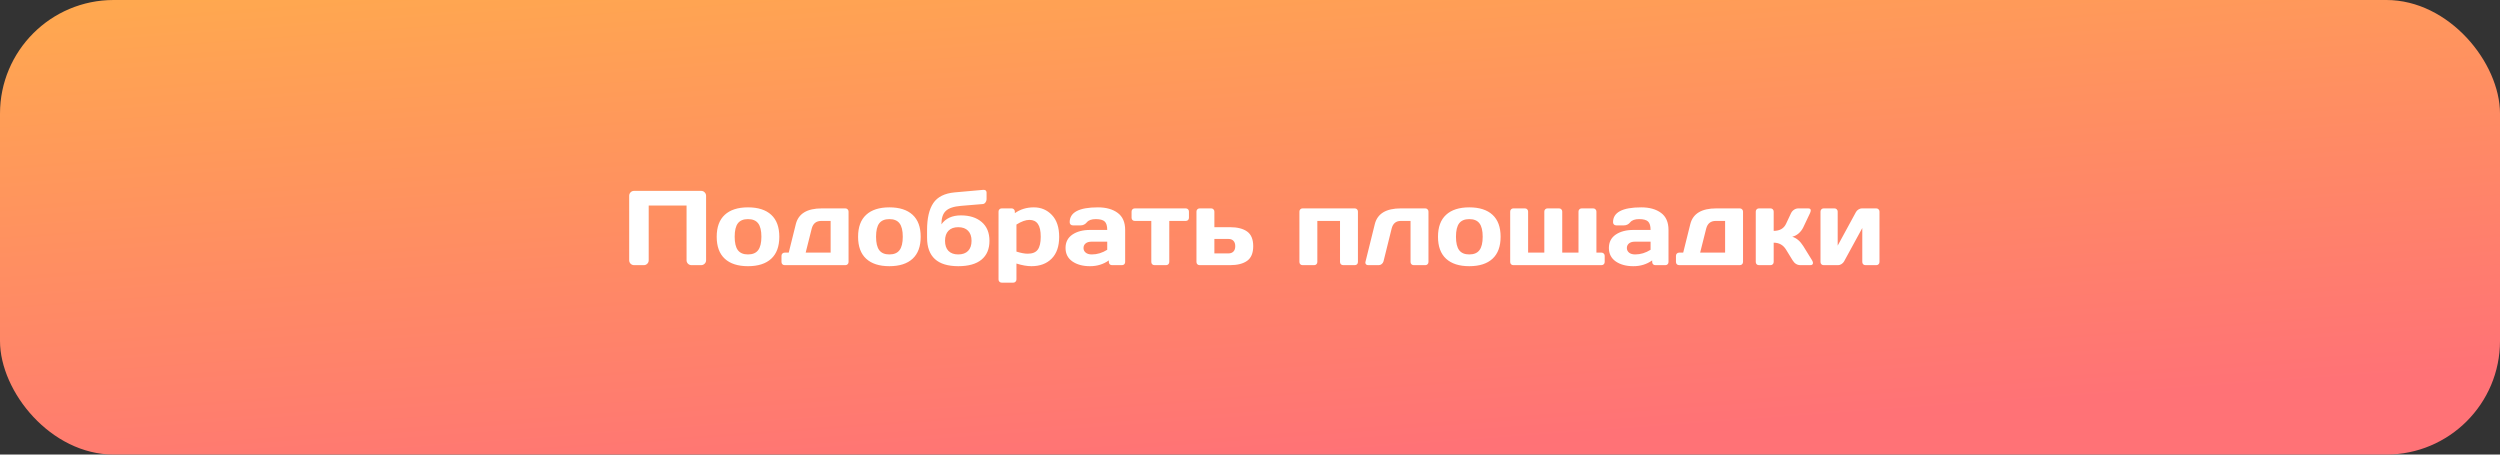
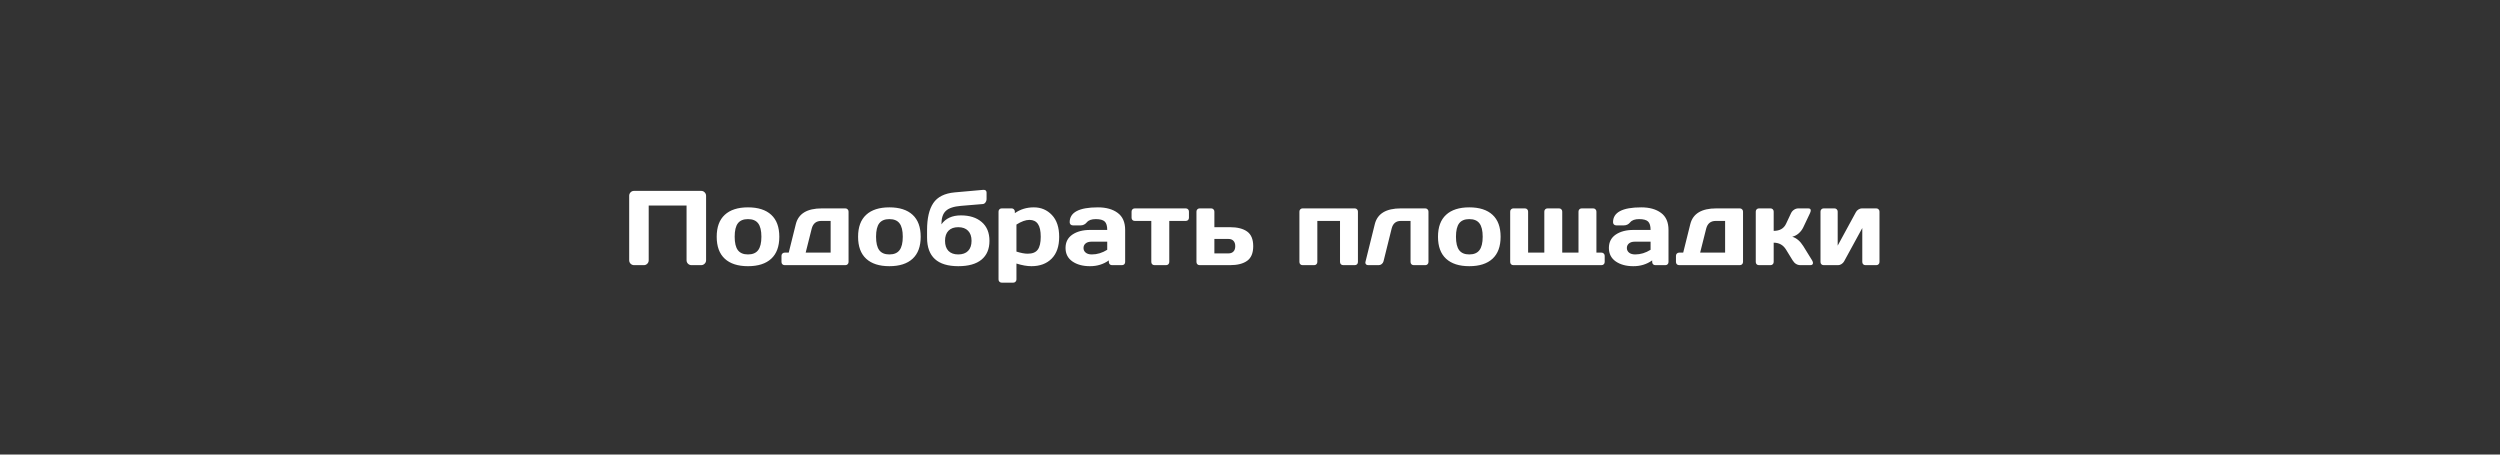
<svg xmlns="http://www.w3.org/2000/svg" width="330" height="60" viewBox="0 0 330 60" fill="none">
  <rect x="0" y="0" width="330" height="60" fill="#333333" stroke="none" />
-   <rect width="330" height="60" rx="15" fill="url(#paint0_linear_77_618)" />
  <path d="M83.052 34.357V25.847C83.052 25.669 83.113 25.516 83.236 25.389C83.359 25.261 83.51 25.197 83.688 25.197H92.561C92.738 25.197 92.889 25.261 93.012 25.389C93.139 25.516 93.203 25.669 93.203 25.847V34.357C93.203 34.535 93.137 34.688 93.005 34.815C92.877 34.938 92.725 35 92.547 35H91.275C91.098 35 90.945 34.938 90.817 34.815C90.69 34.688 90.626 34.535 90.626 34.357V27.132H85.629V34.357C85.629 34.535 85.565 34.688 85.438 34.815C85.314 34.938 85.164 35 84.986 35H83.701C83.523 35 83.371 34.938 83.243 34.815C83.116 34.688 83.052 34.535 83.052 34.357ZM95.671 34.152C94.96 33.496 94.605 32.53 94.605 31.254C94.605 29.973 94.96 29.007 95.671 28.355C96.382 27.699 97.403 27.371 98.733 27.371C100.069 27.371 101.092 27.699 101.803 28.355C102.514 29.007 102.869 29.973 102.869 31.254C102.869 32.53 102.514 33.496 101.803 34.152C101.092 34.809 100.069 35.137 98.733 35.137C97.403 35.137 96.382 34.809 95.671 34.152ZM97.4 29.477C97.118 29.846 96.977 30.436 96.977 31.247C96.977 32.058 97.118 32.651 97.4 33.024C97.683 33.398 98.127 33.585 98.733 33.585C99.344 33.585 99.791 33.398 100.073 33.024C100.36 32.651 100.504 32.058 100.504 31.247C100.504 30.436 100.36 29.846 100.073 29.477C99.791 29.107 99.344 28.923 98.733 28.923C98.127 28.923 97.683 29.107 97.4 29.477ZM103.156 34.583V33.77C103.156 33.647 103.195 33.546 103.272 33.469C103.354 33.387 103.457 33.346 103.58 33.346H104.113L105.05 29.579C105.396 28.198 106.54 27.508 108.481 27.508H111.585C111.708 27.508 111.808 27.549 111.886 27.631C111.968 27.708 112.009 27.809 112.009 27.932V34.583C112.009 34.702 111.968 34.802 111.886 34.884C111.808 34.961 111.708 35 111.585 35H103.58C103.457 35 103.354 34.961 103.272 34.884C103.195 34.802 103.156 34.702 103.156 34.583ZM106.349 33.346H109.644V29.162H108.406C107.745 29.162 107.326 29.497 107.148 30.167L106.349 33.346ZM114.333 34.152C113.622 33.496 113.267 32.53 113.267 31.254C113.267 29.973 113.622 29.007 114.333 28.355C115.044 27.699 116.065 27.371 117.396 27.371C118.731 27.371 119.754 27.699 120.465 28.355C121.176 29.007 121.531 29.973 121.531 31.254C121.531 32.53 121.176 33.496 120.465 34.152C119.754 34.809 118.731 35.137 117.396 35.137C116.065 35.137 115.044 34.809 114.333 34.152ZM116.062 29.477C115.78 29.846 115.639 30.436 115.639 31.247C115.639 32.058 115.78 32.651 116.062 33.024C116.345 33.398 116.789 33.585 117.396 33.585C118.006 33.585 118.453 33.398 118.735 33.024C119.022 32.651 119.166 32.058 119.166 31.247C119.166 30.436 119.022 29.846 118.735 29.477C118.453 29.107 118.006 28.923 117.396 28.923C116.789 28.923 116.345 29.107 116.062 29.477ZM122.372 31.363V30.379C122.372 28.811 122.648 27.619 123.199 26.804C123.751 25.988 124.689 25.519 126.016 25.395L129.782 25.061C129.782 25.061 129.805 25.061 129.851 25.061C129.946 25.061 130.031 25.083 130.104 25.129C130.186 25.206 130.227 25.3 130.227 25.409V26.305C130.227 26.455 130.176 26.596 130.076 26.729C129.98 26.856 129.864 26.924 129.728 26.934L126.856 27.173C125.904 27.25 125.234 27.474 124.847 27.843C124.459 28.207 124.266 28.797 124.266 29.613C124.826 28.825 125.683 28.431 126.836 28.431C127.989 28.431 128.905 28.722 129.584 29.306C130.268 29.889 130.609 30.718 130.609 31.794C130.609 32.87 130.258 33.697 129.557 34.275C128.855 34.85 127.834 35.137 126.494 35.137C123.746 35.137 122.372 33.879 122.372 31.363ZM126.487 29.989C125.931 29.989 125.501 30.146 125.195 30.461C124.895 30.771 124.744 31.213 124.744 31.787C124.744 32.361 124.895 32.806 125.195 33.12C125.501 33.43 125.931 33.585 126.487 33.585C127.048 33.585 127.481 33.43 127.786 33.12C128.091 32.806 128.244 32.361 128.244 31.787C128.244 31.213 128.091 30.771 127.786 30.461C127.481 30.146 127.048 29.989 126.487 29.989ZM131.806 36.887V27.932C131.806 27.809 131.844 27.708 131.922 27.631C132.004 27.549 132.104 27.508 132.223 27.508H133.542C133.66 27.508 133.758 27.549 133.836 27.631C133.918 27.708 133.959 27.809 133.959 27.932V28.137C134.679 27.626 135.515 27.371 136.468 27.371C137.42 27.371 138.215 27.708 138.854 28.383C139.492 29.053 139.811 30.014 139.811 31.268C139.811 32.516 139.48 33.473 138.819 34.139C138.159 34.804 137.268 35.137 136.146 35.137C135.568 35.137 134.909 35.02 134.171 34.788V36.887C134.171 37.01 134.13 37.11 134.048 37.188C133.97 37.27 133.872 37.31 133.754 37.31H132.223C132.104 37.31 132.004 37.27 131.922 37.188C131.844 37.11 131.806 37.01 131.806 36.887ZM134.171 33.209C134.759 33.396 135.253 33.489 135.654 33.489C136.279 33.489 136.721 33.312 136.98 32.956C137.245 32.601 137.377 32.033 137.377 31.254C137.377 30.475 137.252 29.91 137.001 29.559C136.755 29.203 136.383 29.025 135.887 29.025C135.395 29.025 134.823 29.23 134.171 29.641V33.209ZM141.554 34.508C140.952 34.089 140.651 33.496 140.651 32.73C140.651 31.965 140.952 31.377 141.554 30.967C142.16 30.557 142.939 30.352 143.892 30.352H146.154C146.154 29.818 146.043 29.447 145.819 29.237C145.596 29.028 145.204 28.923 144.644 28.923C144.088 28.923 143.696 29.062 143.468 29.34C143.244 29.613 142.969 29.75 142.641 29.75H141.622C141.499 29.75 141.396 29.711 141.314 29.634C141.237 29.552 141.198 29.451 141.198 29.333C141.198 28.025 142.44 27.371 144.924 27.371C146.008 27.371 146.879 27.615 147.535 28.102C148.191 28.586 148.52 29.335 148.52 30.352V34.583C148.52 34.706 148.481 34.806 148.403 34.884C148.326 34.961 148.226 35 148.103 35H146.783C146.66 35 146.56 34.961 146.482 34.884C146.405 34.802 146.366 34.702 146.366 34.583V34.371C145.646 34.886 144.814 35.141 143.871 35.137C142.932 35.137 142.16 34.927 141.554 34.508ZM144.056 31.903C143.737 31.903 143.484 31.981 143.297 32.136C143.115 32.291 143.023 32.491 143.023 32.737C143.023 32.983 143.119 33.186 143.311 33.346C143.502 33.505 143.773 33.585 144.124 33.585C144.826 33.585 145.503 33.38 146.154 32.97V31.903H144.056ZM149.367 28.745V27.932C149.367 27.809 149.406 27.708 149.483 27.631C149.565 27.549 149.668 27.508 149.791 27.508H156.524C156.647 27.508 156.748 27.549 156.825 27.631C156.903 27.708 156.941 27.809 156.941 27.932V28.745C156.941 28.864 156.903 28.964 156.825 29.046C156.748 29.123 156.647 29.162 156.524 29.162H154.344V34.583C154.344 34.702 154.303 34.802 154.221 34.884C154.143 34.961 154.043 35 153.92 35H152.396C152.272 35 152.17 34.961 152.088 34.884C152.01 34.802 151.972 34.702 151.972 34.583V29.162H149.791C149.668 29.162 149.565 29.123 149.483 29.046C149.406 28.964 149.367 28.864 149.367 28.745ZM157.933 34.583V27.932C157.933 27.809 157.971 27.708 158.049 27.631C158.131 27.549 158.231 27.508 158.35 27.508H159.881C159.999 27.508 160.097 27.549 160.175 27.631C160.257 27.708 160.298 27.809 160.298 27.932V29.989H162.369C163.34 29.989 164.092 30.181 164.625 30.564C165.158 30.946 165.425 31.591 165.425 32.498C165.425 33.4 165.158 34.043 164.625 34.426C164.092 34.809 163.34 35 162.369 35H158.35C158.231 35 158.131 34.961 158.049 34.884C157.971 34.802 157.933 34.702 157.933 34.583ZM160.298 33.448H162.157C162.44 33.448 162.659 33.366 162.813 33.202C162.973 33.038 163.053 32.803 163.053 32.498C163.053 32.188 162.973 31.951 162.813 31.787C162.659 31.623 162.44 31.541 162.157 31.541H160.298V33.448ZM171.522 34.583V27.932C171.522 27.809 171.561 27.708 171.639 27.631C171.721 27.549 171.821 27.508 171.939 27.508H178.83C178.953 27.508 179.053 27.549 179.131 27.631C179.208 27.708 179.247 27.809 179.247 27.932V34.583C179.247 34.706 179.208 34.806 179.131 34.884C179.053 34.961 178.953 35 178.83 35H177.306C177.183 35 177.08 34.961 176.998 34.884C176.921 34.802 176.882 34.702 176.882 34.583V29.162H173.888V34.583C173.888 34.706 173.847 34.806 173.765 34.884C173.687 34.961 173.589 35 173.471 35H171.939C171.816 35 171.716 34.961 171.639 34.884C171.561 34.806 171.522 34.706 171.522 34.583ZM180.245 34.549L181.476 29.579C181.822 28.198 182.966 27.508 184.907 27.508H188.141C188.259 27.508 188.357 27.549 188.435 27.631C188.517 27.708 188.558 27.809 188.558 27.932V34.583C188.558 34.702 188.517 34.802 188.435 34.884C188.357 34.961 188.259 35 188.141 35H186.609C186.491 35 186.391 34.961 186.309 34.884C186.231 34.802 186.192 34.702 186.192 34.583V29.162H184.907C184.269 29.162 183.866 29.497 183.697 30.167L182.624 34.494C182.583 34.645 182.501 34.768 182.378 34.863C182.259 34.954 182.132 35 181.995 35H180.594C180.471 35 180.377 34.964 180.313 34.891C180.254 34.813 180.225 34.747 180.225 34.692C180.225 34.638 180.231 34.59 180.245 34.549ZM190.882 34.152C190.171 33.496 189.815 32.53 189.815 31.254C189.815 29.973 190.171 29.007 190.882 28.355C191.593 27.699 192.614 27.371 193.944 27.371C195.28 27.371 196.303 27.699 197.014 28.355C197.725 29.007 198.08 29.973 198.08 31.254C198.08 32.53 197.725 33.496 197.014 34.152C196.303 34.809 195.28 35.137 193.944 35.137C192.614 35.137 191.593 34.809 190.882 34.152ZM192.611 29.477C192.329 29.846 192.188 30.436 192.188 31.247C192.188 32.058 192.329 32.651 192.611 33.024C192.894 33.398 193.338 33.585 193.944 33.585C194.555 33.585 195.002 33.398 195.284 33.024C195.571 32.651 195.715 32.058 195.715 31.247C195.715 30.436 195.571 29.846 195.284 29.477C195.002 29.107 194.555 28.923 193.944 28.923C193.338 28.923 192.894 29.107 192.611 29.477ZM199.345 34.583V27.932C199.345 27.809 199.383 27.708 199.461 27.631C199.543 27.549 199.643 27.508 199.762 27.508H201.293C201.416 27.508 201.516 27.549 201.594 27.631C201.671 27.708 201.71 27.809 201.71 27.932V33.346H203.85V27.932C203.85 27.809 203.888 27.708 203.966 27.631C204.048 27.549 204.15 27.508 204.273 27.508H205.798C205.921 27.508 206.021 27.549 206.099 27.631C206.176 27.708 206.215 27.809 206.215 27.932V33.346H208.361V27.932C208.361 27.809 208.4 27.708 208.478 27.631C208.56 27.549 208.66 27.508 208.778 27.508H210.303C210.426 27.508 210.526 27.549 210.604 27.631C210.686 27.708 210.727 27.809 210.727 27.932V33.346H211.396C211.52 33.346 211.62 33.387 211.697 33.469C211.779 33.546 211.82 33.647 211.82 33.77V34.583C211.82 34.706 211.779 34.806 211.697 34.884C211.62 34.961 211.52 35 211.396 35H199.762C199.639 35 199.538 34.961 199.461 34.884C199.383 34.806 199.345 34.706 199.345 34.583ZM213.276 34.508C212.675 34.089 212.374 33.496 212.374 32.73C212.374 31.965 212.675 31.377 213.276 30.967C213.882 30.557 214.662 30.352 215.614 30.352H217.877C217.877 29.818 217.765 29.447 217.542 29.237C217.319 29.028 216.927 28.923 216.366 28.923C215.81 28.923 215.418 29.062 215.19 29.34C214.967 29.613 214.691 29.75 214.363 29.75H213.345C213.222 29.75 213.119 29.711 213.037 29.634C212.96 29.552 212.921 29.451 212.921 29.333C212.921 28.025 214.163 27.371 216.646 27.371C217.731 27.371 218.602 27.615 219.258 28.102C219.914 28.586 220.242 29.335 220.242 30.352V34.583C220.242 34.706 220.203 34.806 220.126 34.884C220.049 34.961 219.948 35 219.825 35H218.506C218.383 35 218.283 34.961 218.205 34.884C218.128 34.802 218.089 34.702 218.089 34.583V34.371C217.369 34.886 216.537 35.141 215.594 35.137C214.655 35.137 213.882 34.927 213.276 34.508ZM215.778 31.903C215.459 31.903 215.206 31.981 215.02 32.136C214.837 32.291 214.746 32.491 214.746 32.737C214.746 32.983 214.842 33.186 215.033 33.346C215.225 33.505 215.496 33.585 215.847 33.585C216.549 33.585 217.225 33.38 217.877 32.97V31.903H215.778ZM221.227 34.583V33.77C221.227 33.647 221.265 33.546 221.343 33.469C221.425 33.387 221.527 33.346 221.65 33.346H222.184L223.12 29.579C223.466 28.198 224.61 27.508 226.552 27.508H229.655C229.778 27.508 229.879 27.549 229.956 27.631C230.038 27.708 230.079 27.809 230.079 27.932V34.583C230.079 34.702 230.038 34.802 229.956 34.884C229.879 34.961 229.778 35 229.655 35H221.65C221.527 35 221.425 34.961 221.343 34.884C221.265 34.802 221.227 34.702 221.227 34.583ZM224.419 33.346H227.714V29.162H226.477C225.816 29.162 225.396 29.497 225.219 30.167L224.419 33.346ZM239.314 34.699C239.314 34.9 239.196 35 238.959 35H237.667C237.229 35 236.881 34.786 236.621 34.357L235.753 32.942C235.379 32.336 234.837 32.033 234.126 32.033V34.583C234.126 34.706 234.085 34.806 234.003 34.884C233.925 34.961 233.827 35 233.709 35H232.178C232.055 35 231.954 34.961 231.877 34.884C231.799 34.806 231.761 34.706 231.761 34.583V27.932C231.761 27.809 231.799 27.708 231.877 27.631C231.959 27.549 232.059 27.508 232.178 27.508H233.709C233.832 27.508 233.932 27.549 234.01 27.631C234.087 27.708 234.126 27.809 234.126 27.932V30.475C234.919 30.475 235.461 30.167 235.753 29.552L236.409 28.157C236.5 27.961 236.635 27.804 236.812 27.686C236.99 27.567 237.182 27.508 237.387 27.508H238.679C238.907 27.508 239.021 27.597 239.021 27.774C239.021 27.875 238.984 28.002 238.911 28.157L238.029 30.017C237.879 30.326 237.674 30.593 237.414 30.816C237.154 31.04 236.874 31.183 236.573 31.247C237.134 31.416 237.619 31.826 238.029 32.477L239.191 34.357C239.269 34.49 239.31 34.603 239.314 34.699ZM240.306 34.583V27.932C240.306 27.809 240.344 27.708 240.422 27.631C240.504 27.549 240.604 27.508 240.723 27.508H242.151C242.274 27.508 242.375 27.549 242.452 27.631C242.534 27.708 242.575 27.809 242.575 27.932V32.423L244.981 28C245.054 27.859 245.166 27.742 245.316 27.651C245.467 27.556 245.613 27.508 245.754 27.508H247.668C247.791 27.508 247.891 27.549 247.969 27.631C248.051 27.708 248.092 27.809 248.092 27.932V34.583C248.092 34.706 248.051 34.806 247.969 34.884C247.891 34.961 247.791 35 247.668 35H246.239C246.116 35 246.016 34.961 245.938 34.884C245.861 34.802 245.822 34.702 245.822 34.583V30.099L243.416 34.508C243.343 34.64 243.231 34.756 243.081 34.856C242.931 34.952 242.785 35 242.644 35H240.723C240.6 35 240.499 34.961 240.422 34.884C240.344 34.806 240.306 34.706 240.306 34.583Z" fill="white" />
  <defs>
    <linearGradient id="paint0_linear_77_618" x1="165" y1="-90" x2="176" y2="60" gradientUnits="userSpaceOnUse">
      <stop offset="0.04" stop-color="#E1E430" />
      <stop offset="0.501" stop-color="#FFAB4D" />
      <stop offset="1" stop-color="#FF7276" />
    </linearGradient>
  </defs>
</svg>